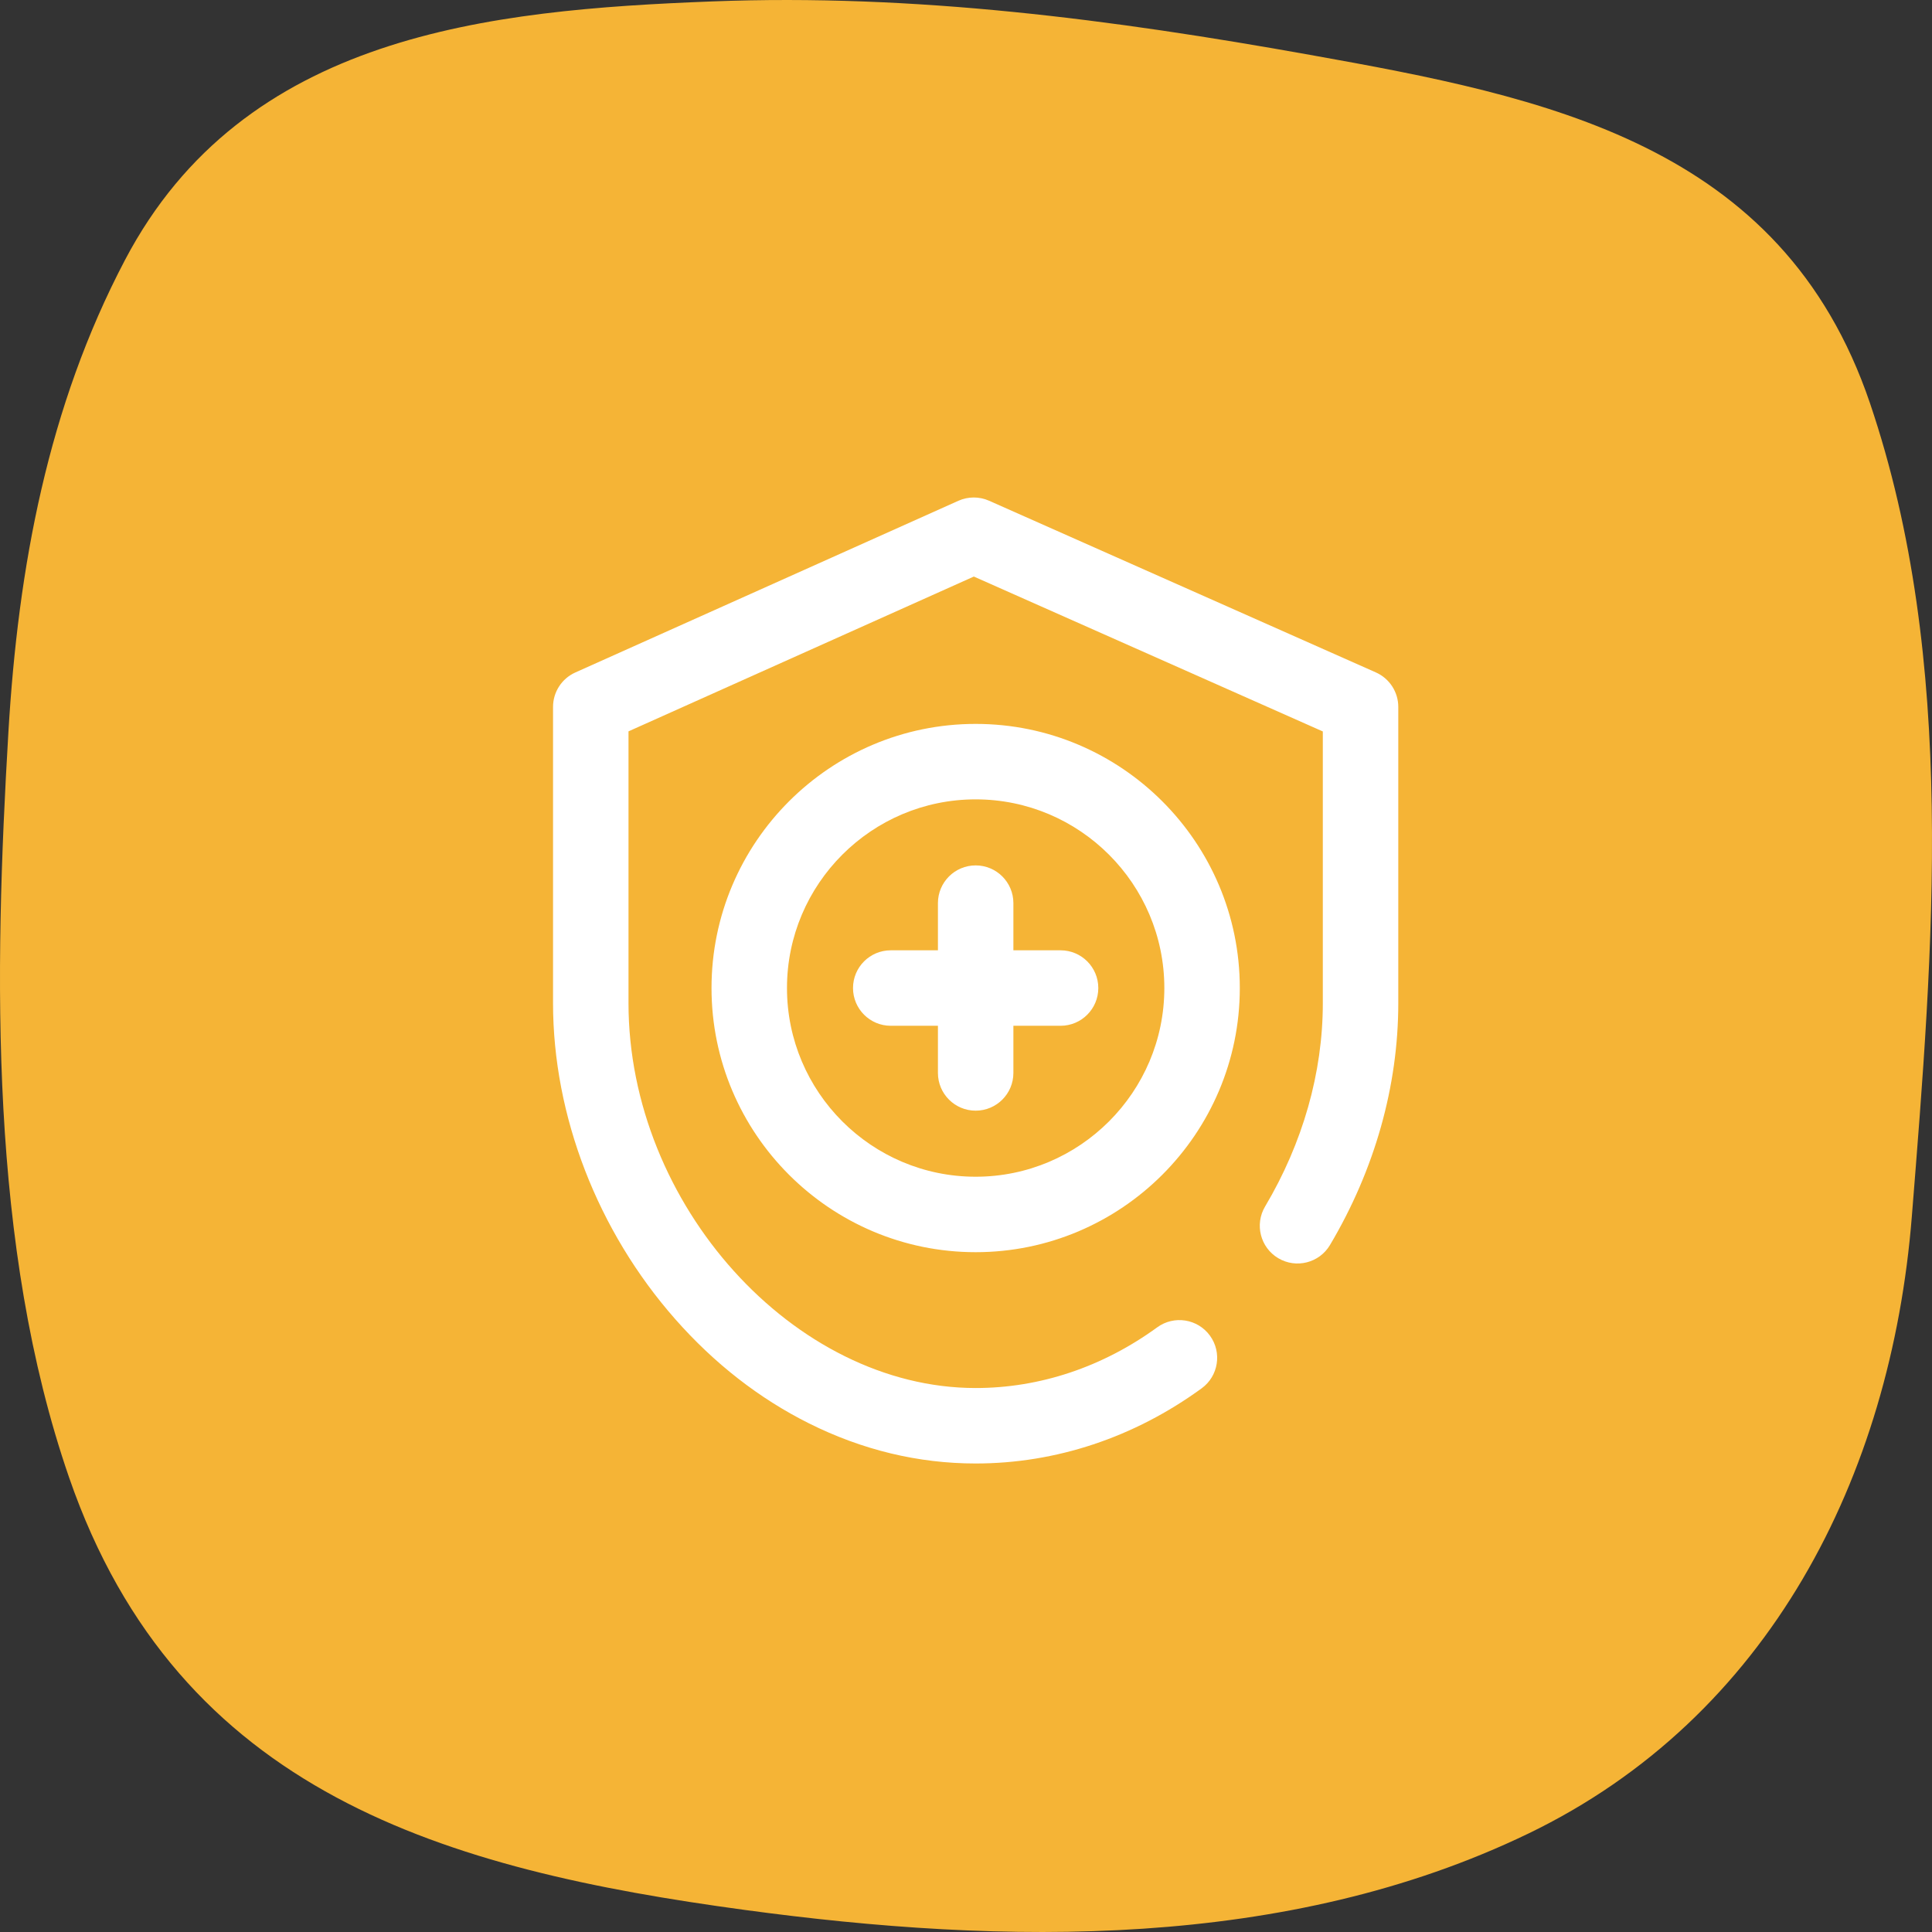
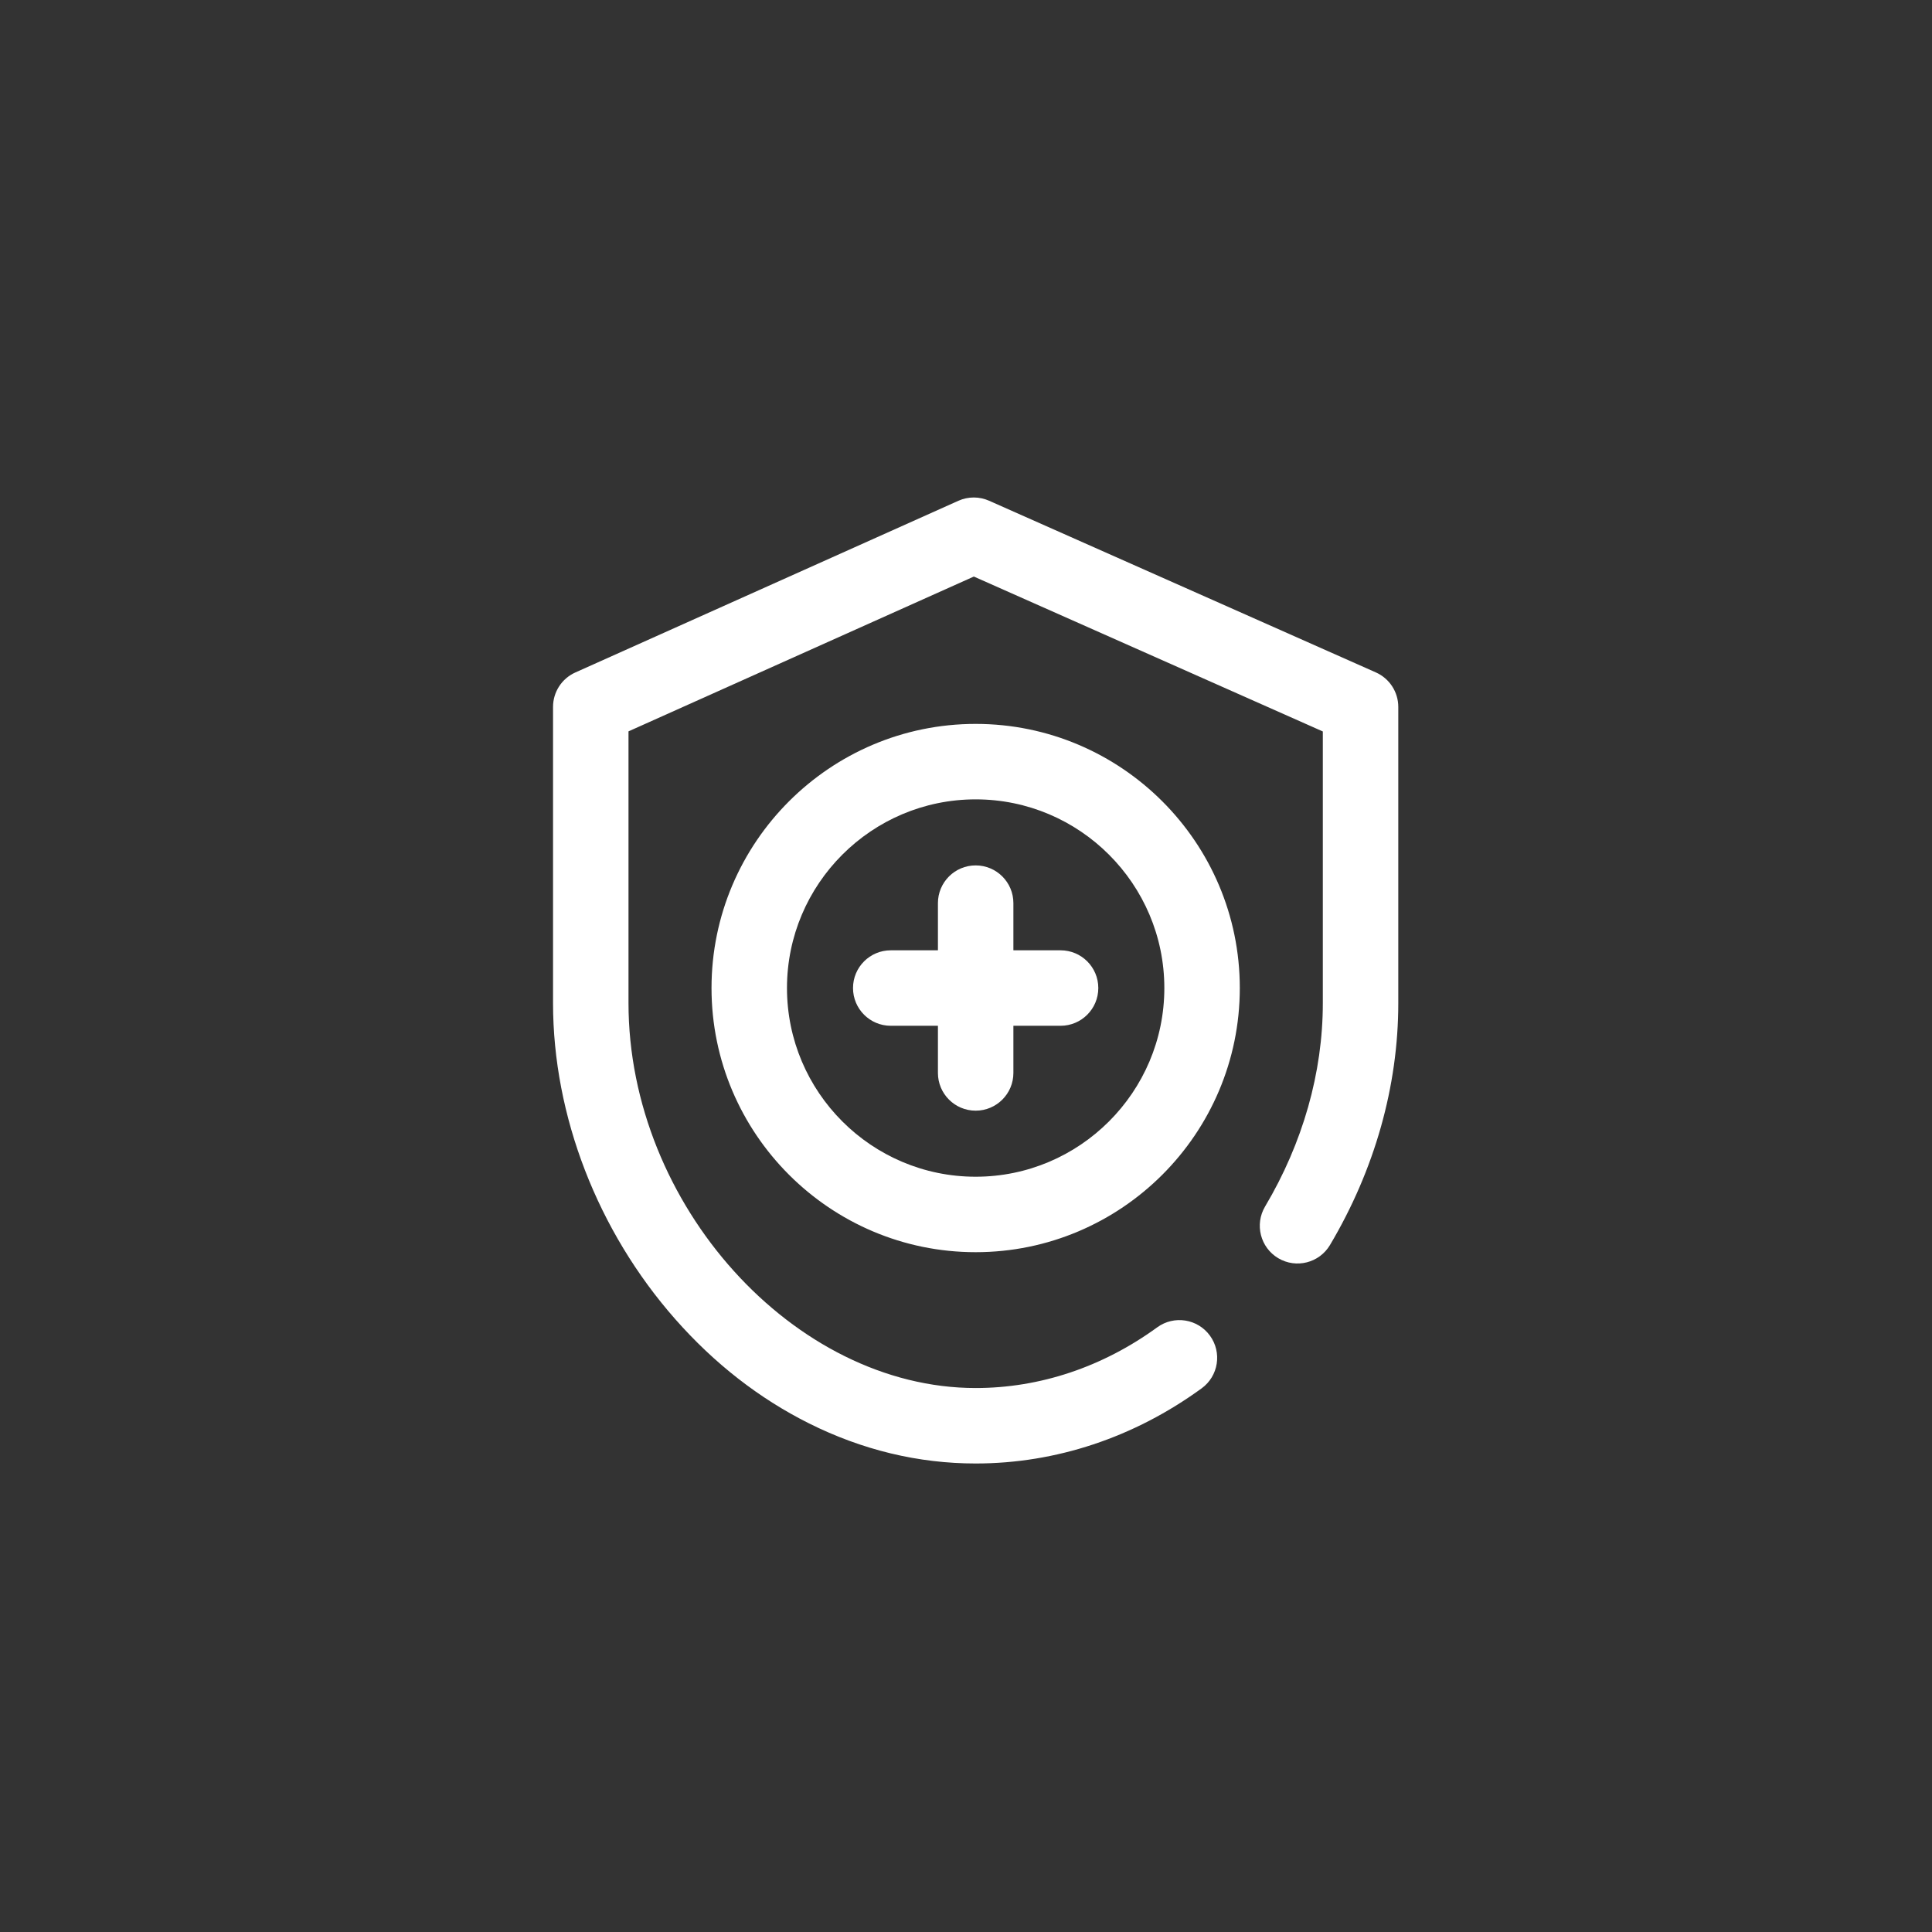
<svg xmlns="http://www.w3.org/2000/svg" width="100" height="100" viewBox="0 0 100 100" fill="none">
  <rect x="0" y="0" width="100" height="100" fill="#333333" stroke="none" />
-   <path d="M67.811 2.841C57.581 1.01 47.363 -0.335 36.843 0.074C25.329 0.521 12.619 1.755 6.468 13.46C2.478 21.051 0.94 29.35 0.435 37.892C-0.307 50.443 -0.561 64.493 3.575 76.471C9.241 92.875 23.129 96.766 38.527 98.855C51.97 100.679 66.585 100.948 79.109 94.904C91.562 88.894 97.879 76.456 98.956 62.969C100.059 49.155 101.323 34.227 96.786 20.857C92.226 7.425 79.988 5.021 67.811 2.841Z" fill="#F5B436" />
  <path fill-rule="evenodd" clip-rule="evenodd" d="M36.828 51.141C36.828 58.679 42.962 64.813 50.5 64.813C58.038 64.813 64.172 58.679 64.172 51.141C64.172 43.602 58.038 37.469 50.5 37.469C42.962 37.469 36.828 43.602 36.828 51.141ZM60.266 51.141C60.266 56.526 55.885 60.907 50.5 60.907C45.115 60.907 40.734 56.526 40.734 51.141C40.734 45.756 45.115 41.375 50.5 41.375C55.885 41.375 60.266 45.756 60.266 51.141ZM50.5 44.793C51.579 44.793 52.453 45.667 52.453 46.746V49.188H54.895C55.974 49.188 56.848 50.062 56.848 51.141C56.848 52.219 55.974 53.094 54.895 53.094H52.453V55.535C52.453 56.614 51.579 57.488 50.5 57.488C49.422 57.488 48.547 56.614 48.547 55.535V53.094H46.105C45.027 53.094 44.152 52.219 44.152 51.141C44.152 50.062 45.027 49.188 46.105 49.188H48.547V46.746C48.547 45.667 49.422 44.793 50.5 44.793ZM72.375 36.59V51.922C72.375 56.221 71.152 60.55 68.839 64.443C68.288 65.37 67.089 65.675 66.162 65.124C65.235 64.573 64.93 63.375 65.481 62.448C67.435 59.158 68.469 55.518 68.469 51.922V37.86L50.406 29.842L32.531 37.855V51.922C32.531 62.348 41.096 71.844 50.5 71.844C53.824 71.844 57.074 70.757 59.898 68.702C60.77 68.067 61.991 68.26 62.626 69.132C63.261 70.004 63.069 71.226 62.196 71.861C58.7 74.405 54.656 75.75 50.5 75.75C47.532 75.75 44.63 75.051 41.872 73.673C39.298 72.387 36.968 70.571 34.948 68.276C30.929 63.714 28.625 57.753 28.625 51.922V36.59C28.625 35.82 29.077 35.122 29.779 34.807L49.604 25.921C50.109 25.694 50.688 25.693 51.195 25.918L71.214 34.804C71.92 35.118 72.375 35.818 72.375 36.59Z" fill="white" />
</svg>